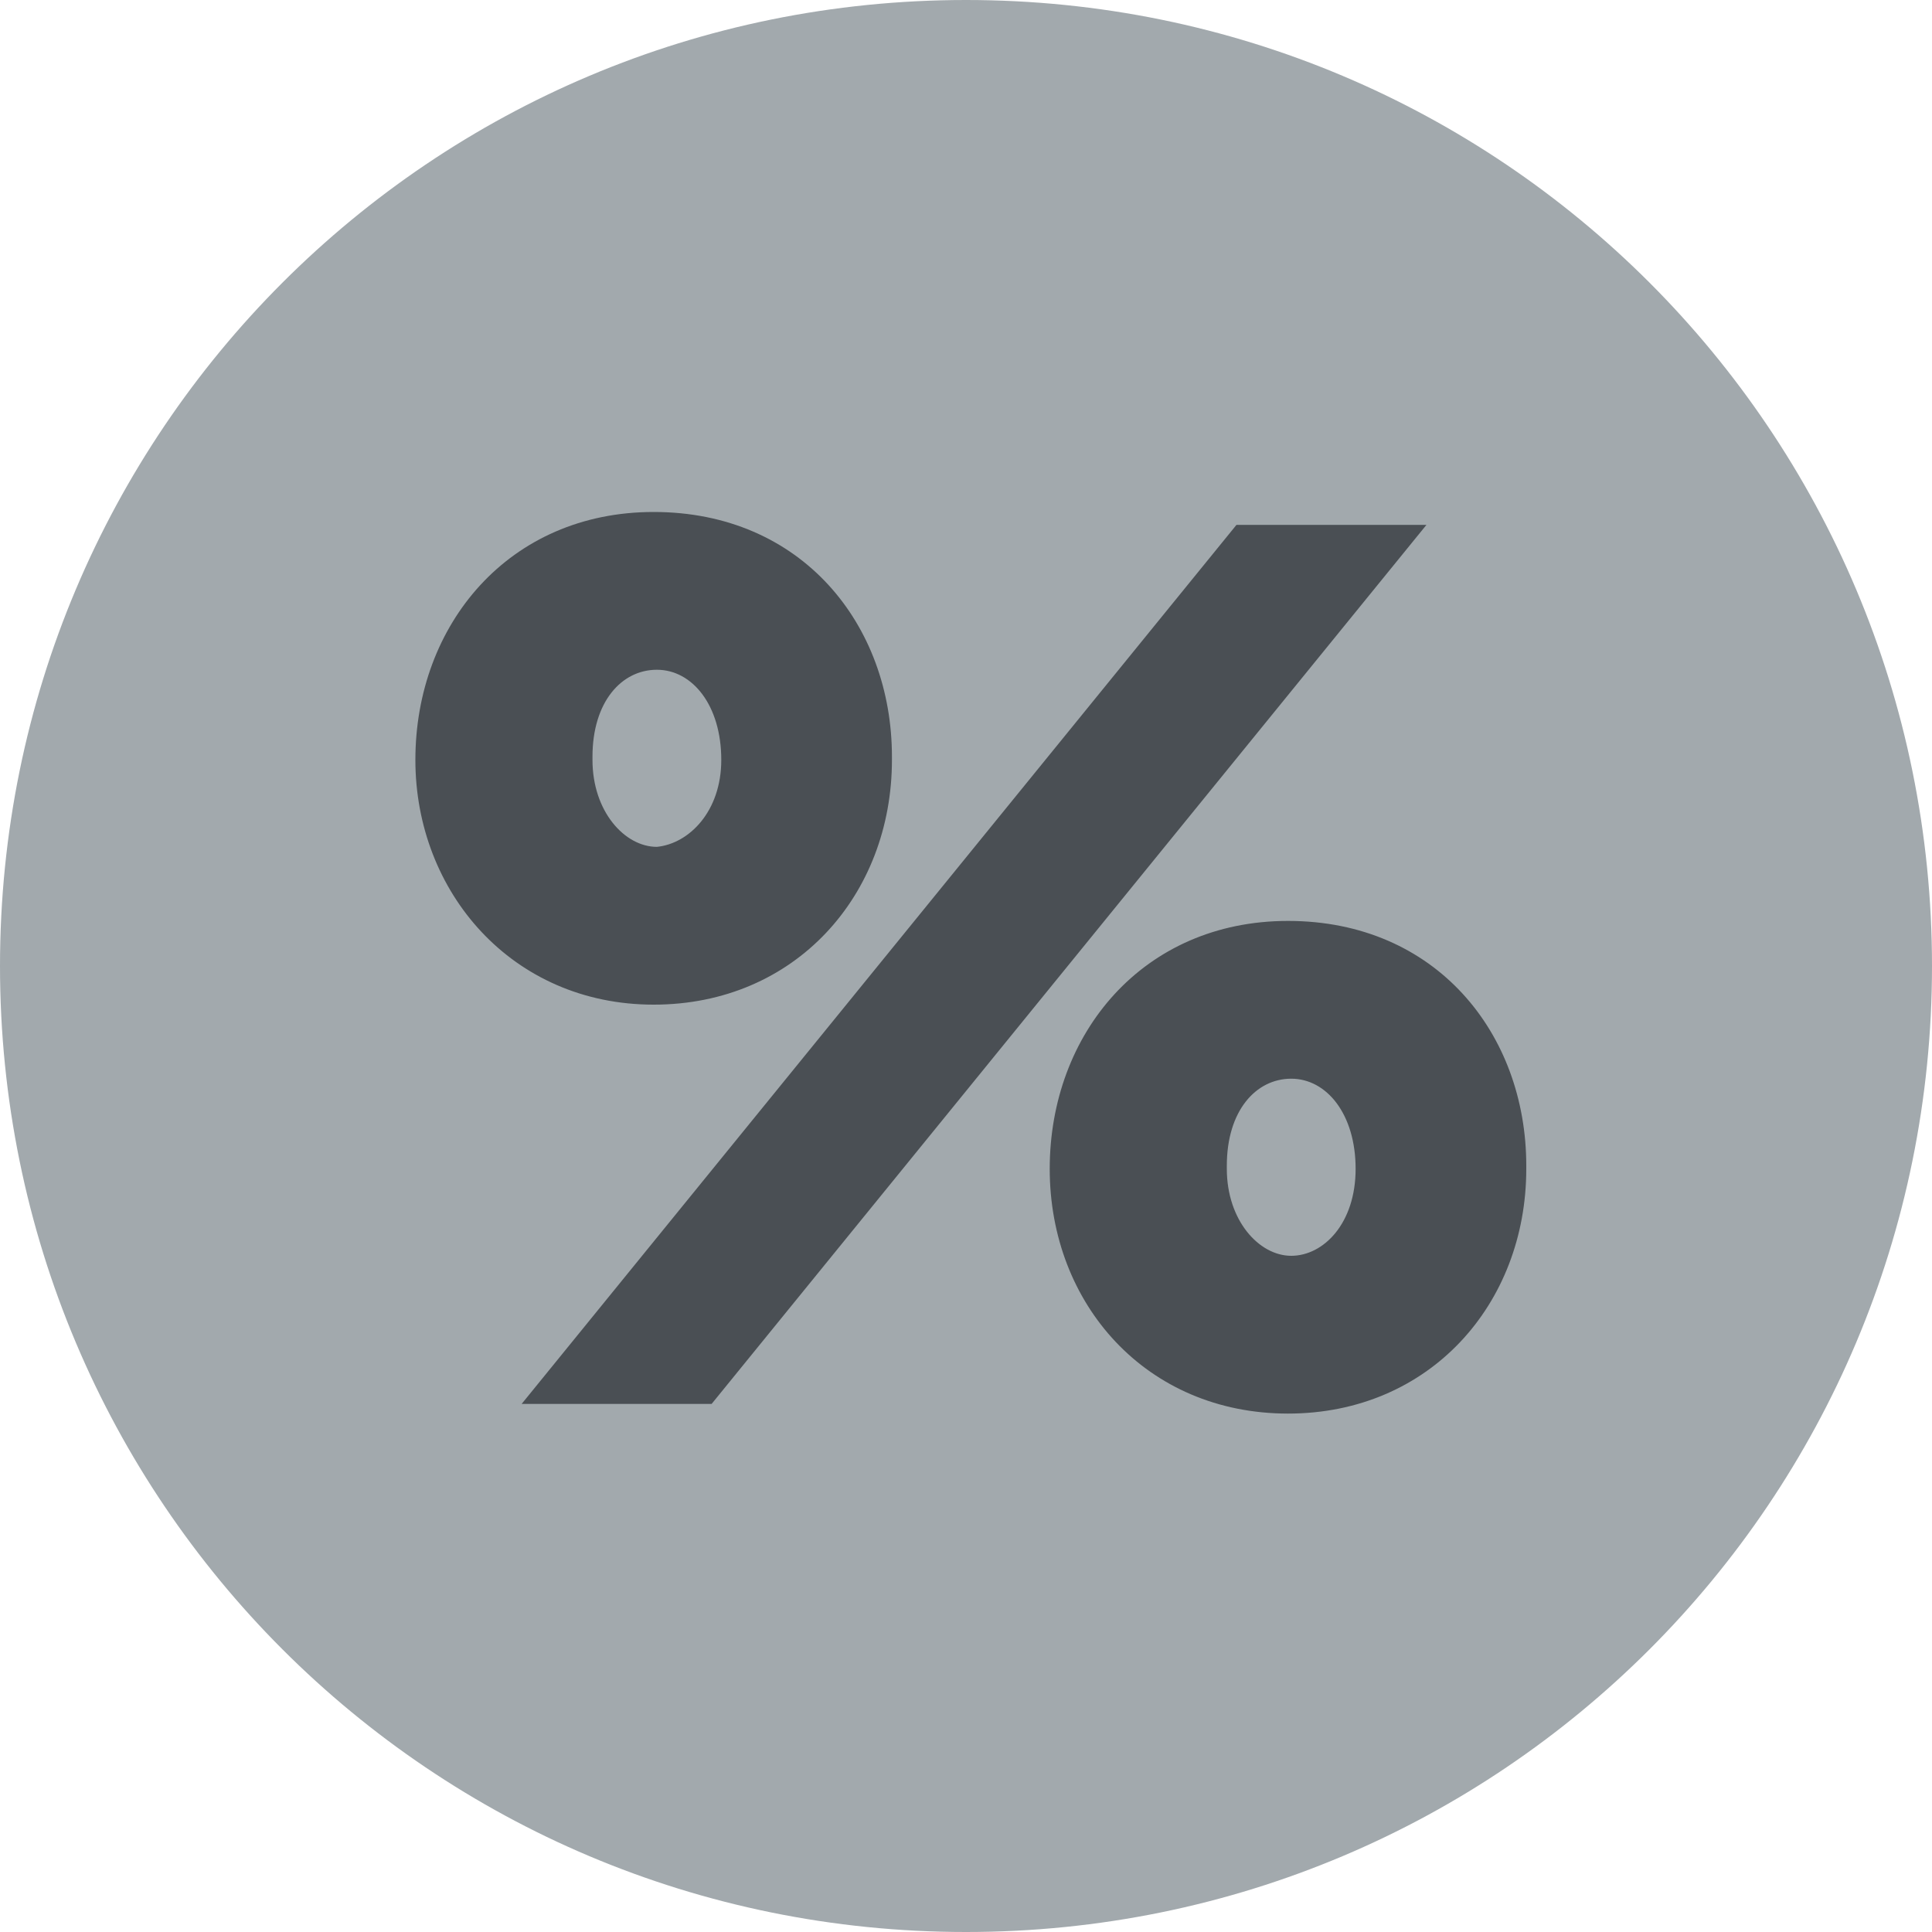
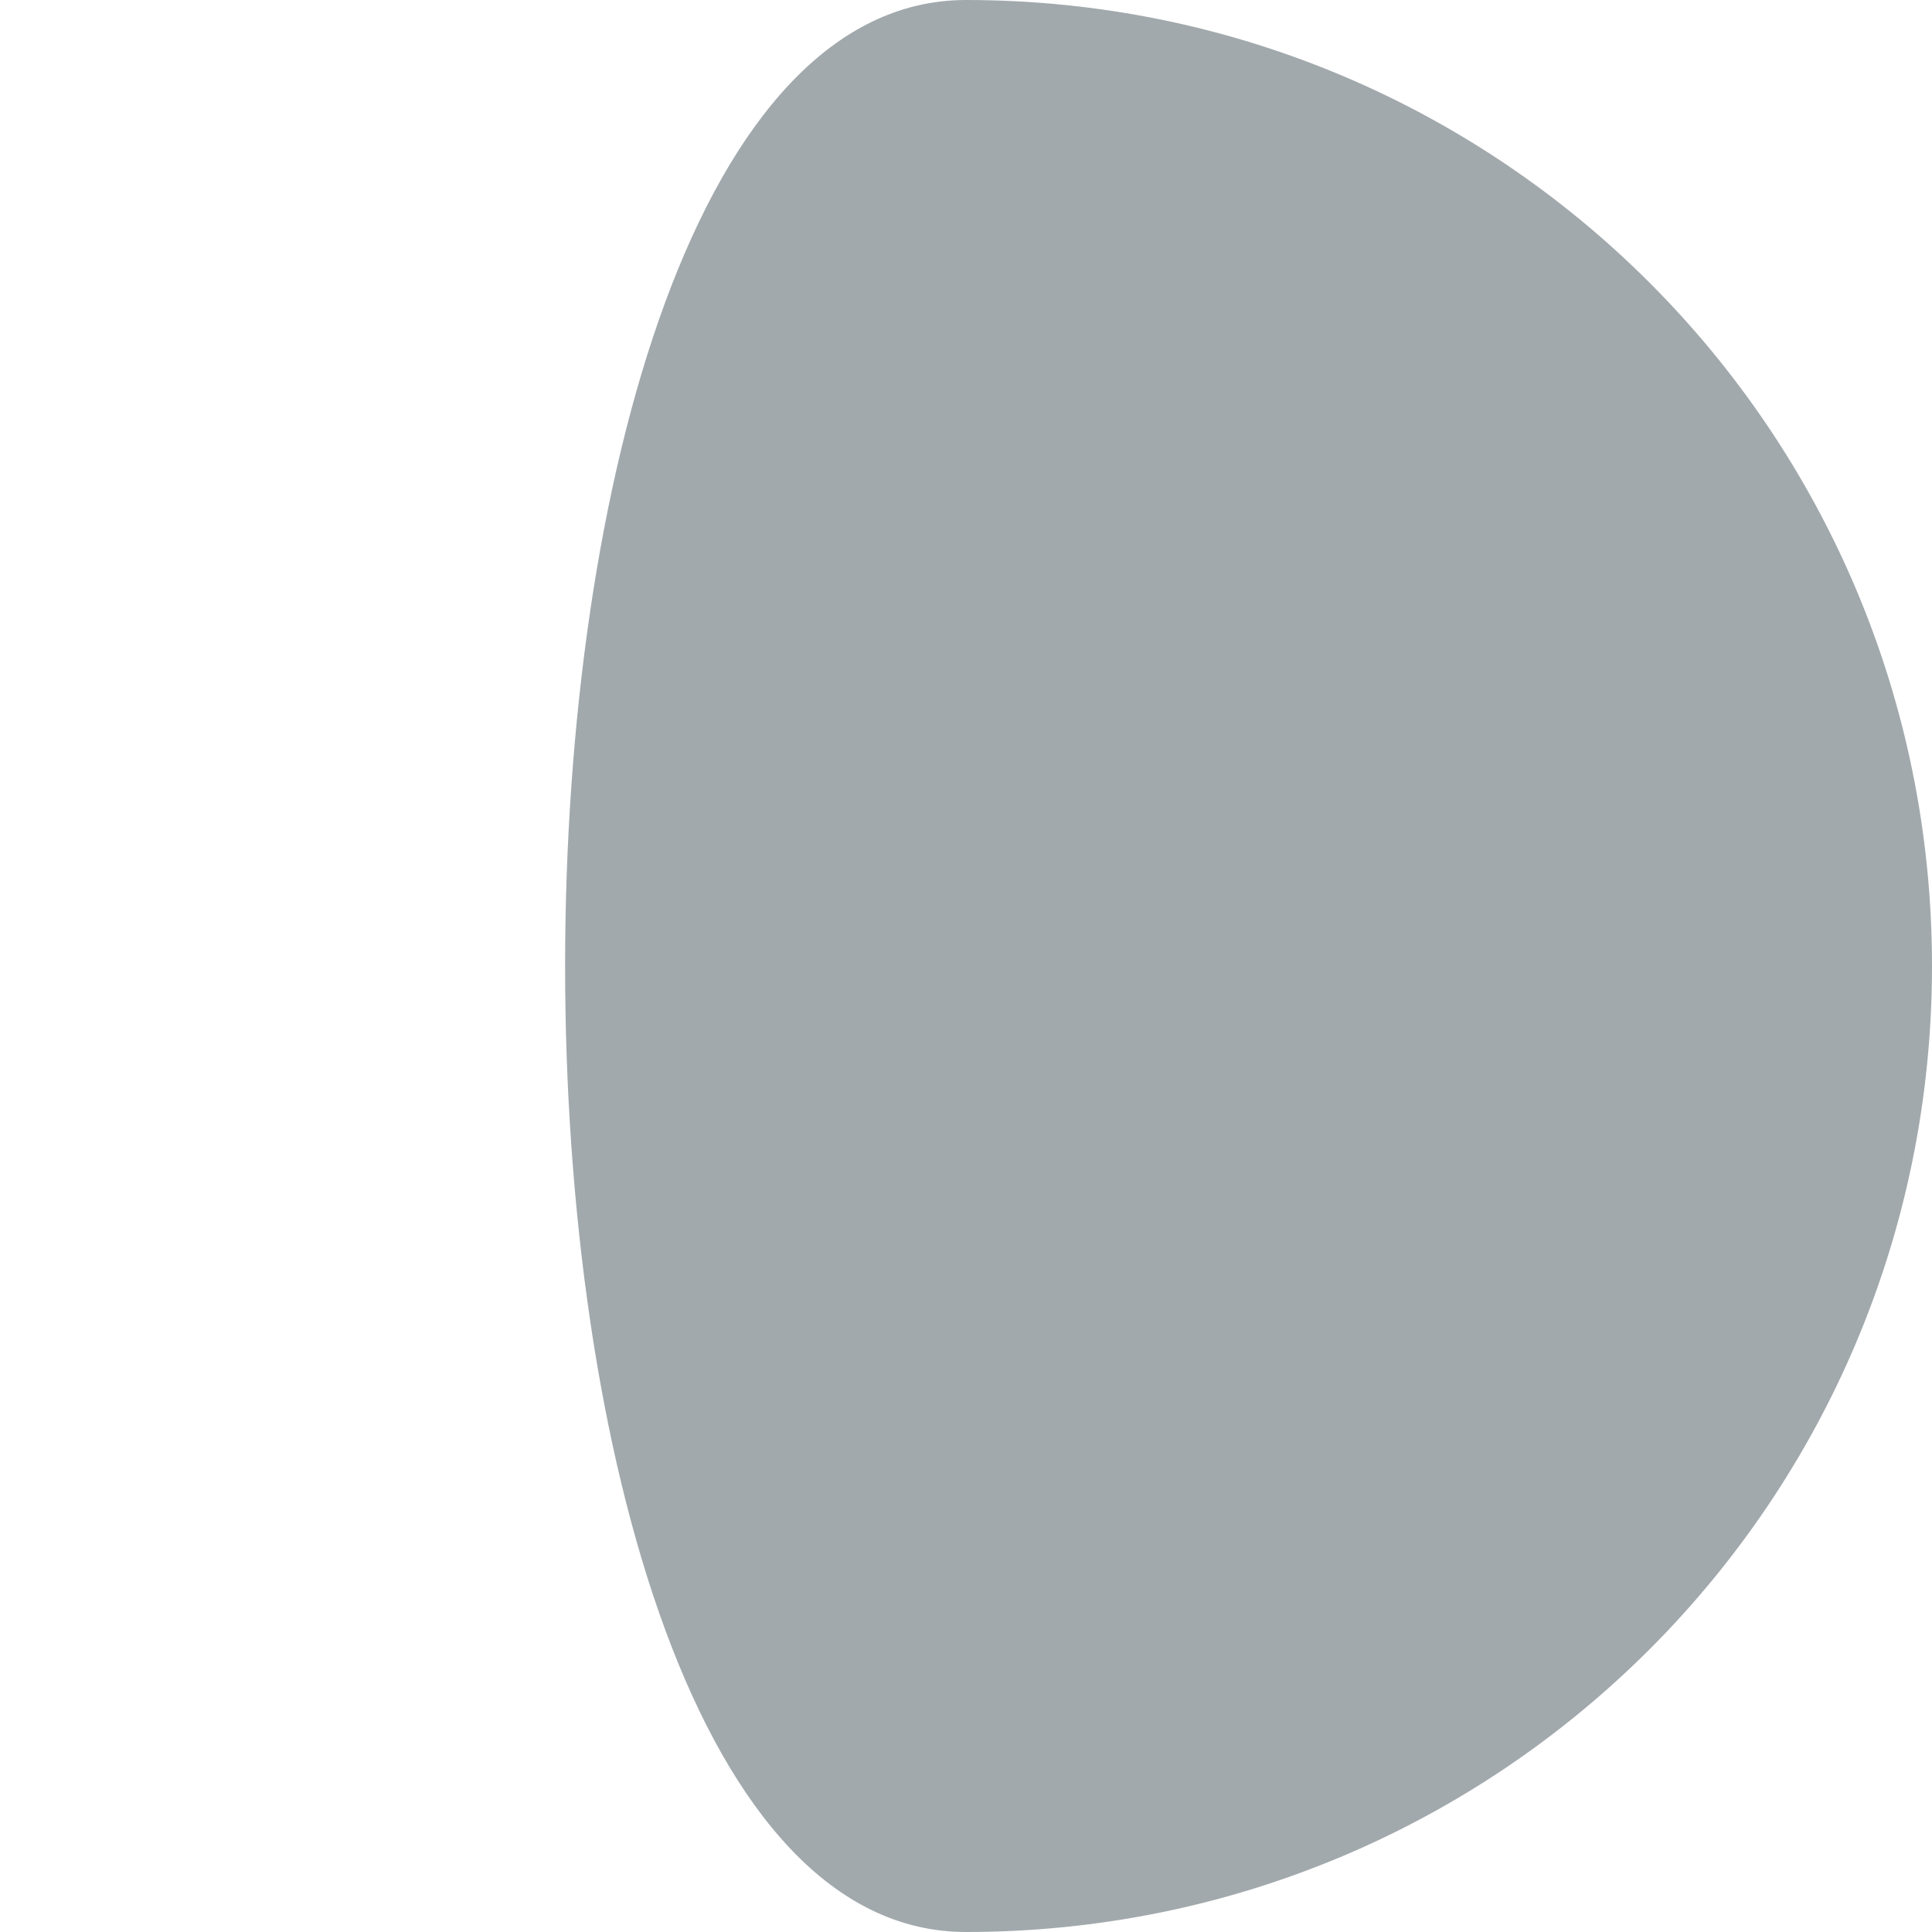
<svg xmlns="http://www.w3.org/2000/svg" xmlns:xlink="http://www.w3.org/1999/xlink" version="1.1" id="Layer_1" x="0px" y="0px" width="60px" height="60px" viewBox="0 0 60 60" style="enable-background:new 0 0 60 60;" xml:space="preserve">
  <style type="text/css">
	.st0{clip-path:url(#SVGID_2_);fill:#A2A9AD;}
	.st1{clip-path:url(#SVGID_2_);fill:#4A4F54;}
</style>
  <g>
    <defs>
      <rect id="SVGID_1_" width="60" height="60" />
    </defs>
    <clipPath id="SVGID_2_">
      <use xlink:href="#SVGID_1_" style="overflow:visible;" />
    </clipPath>
-     <path class="st0" d="M60,30c0,16.6-13.4,30-30,30S0,46.6,0,30S13.4,0,30,0S60,13.4,60,30" />
-     <path class="st1" d="M12.9,23.6L12.9,23.6c0-4.2,2.9-7.7,7.4-7.7c4.6,0,7.4,3.5,7.4,7.6v0.1c0,4.2-3,7.6-7.4,7.6   S12.9,27.7,12.9,23.6 M38.4,16.3h5.9L22.1,43.6h-5.9L38.4,16.3z M22.4,23.6L22.4,23.6c0-1.7-0.9-2.8-2-2.8c-1.1,0-2,1-2,2.7v0.1   c0,1.6,1,2.7,2,2.7C21.4,26.2,22.4,25.2,22.4,23.6 M32.6,36.3L32.6,36.3c0-4.2,2.9-7.7,7.4-7.7c4.6,0,7.4,3.5,7.4,7.6v0.1   c0,4.2-3,7.6-7.4,7.6S32.6,40.5,32.6,36.3 M42.1,36.3L42.1,36.3c0-1.7-0.9-2.8-2-2.8c-1.1,0-2,1-2,2.7v0.1c0,1.6,1,2.7,2,2.7   C41.1,39,42.1,38,42.1,36.3" />
+     <path class="st0" d="M60,30c0,16.6-13.4,30-30,30S13.4,0,30,0S60,13.4,60,30" />
  </g>
</svg>